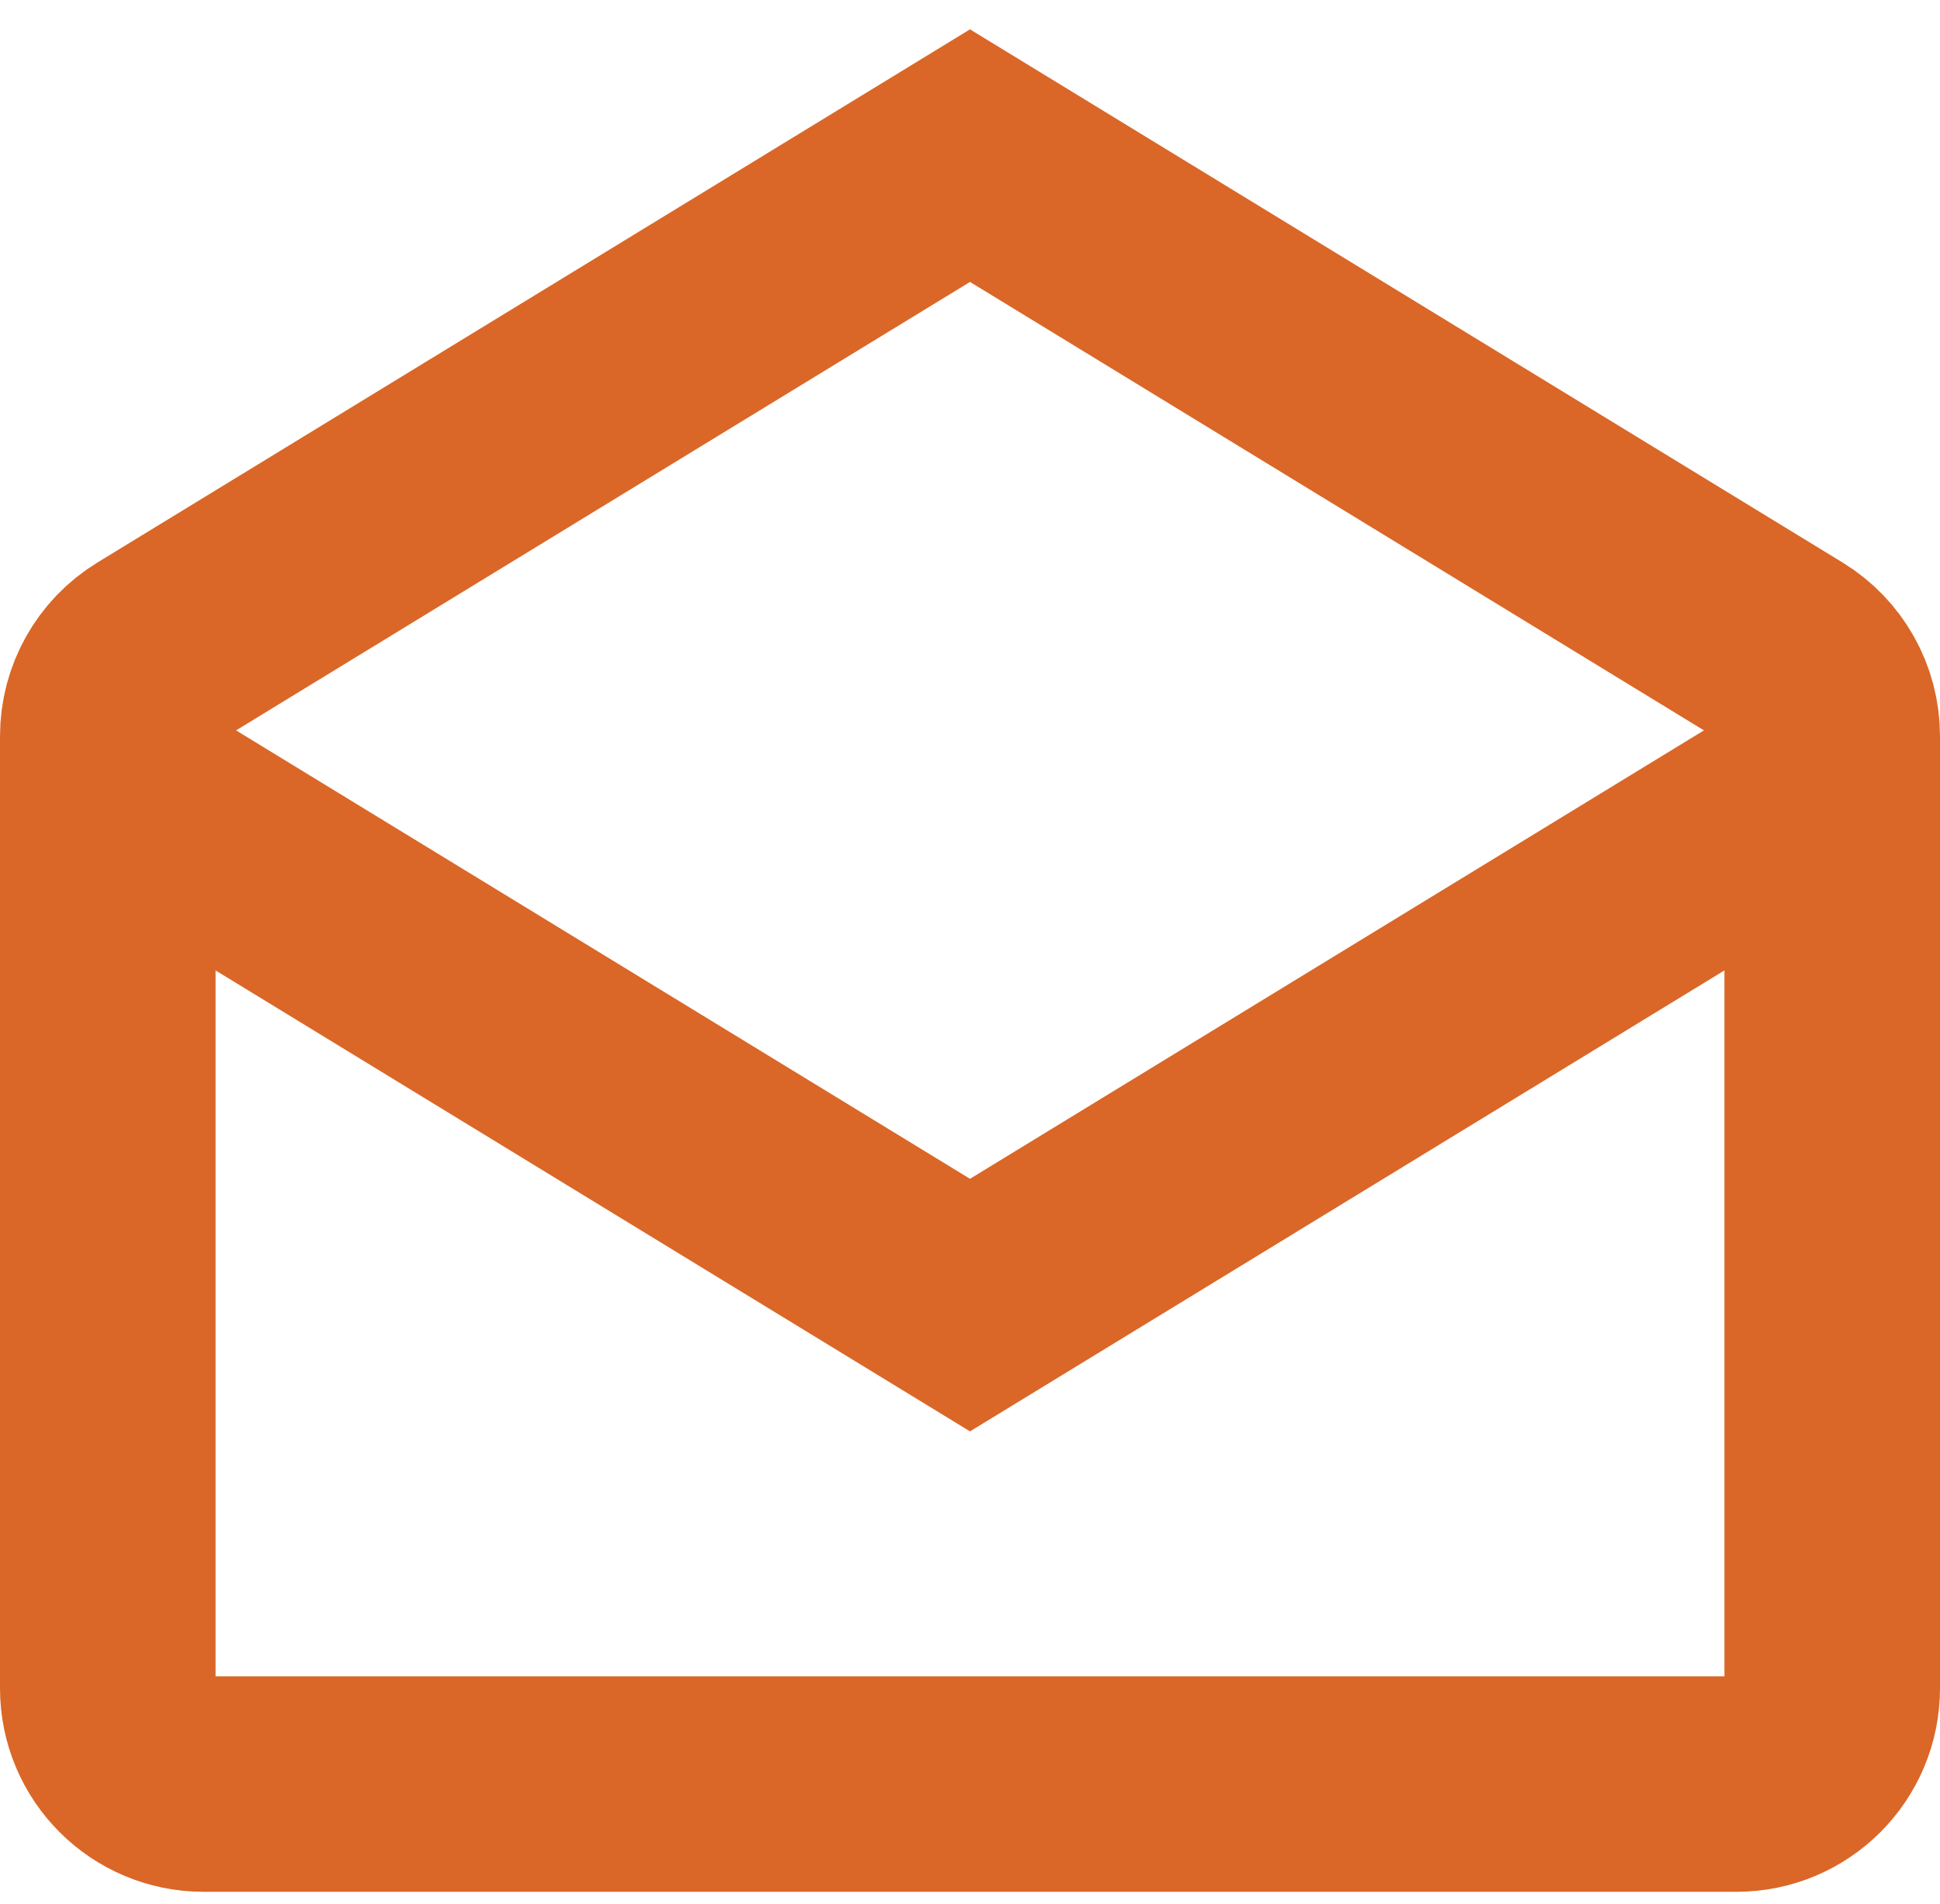
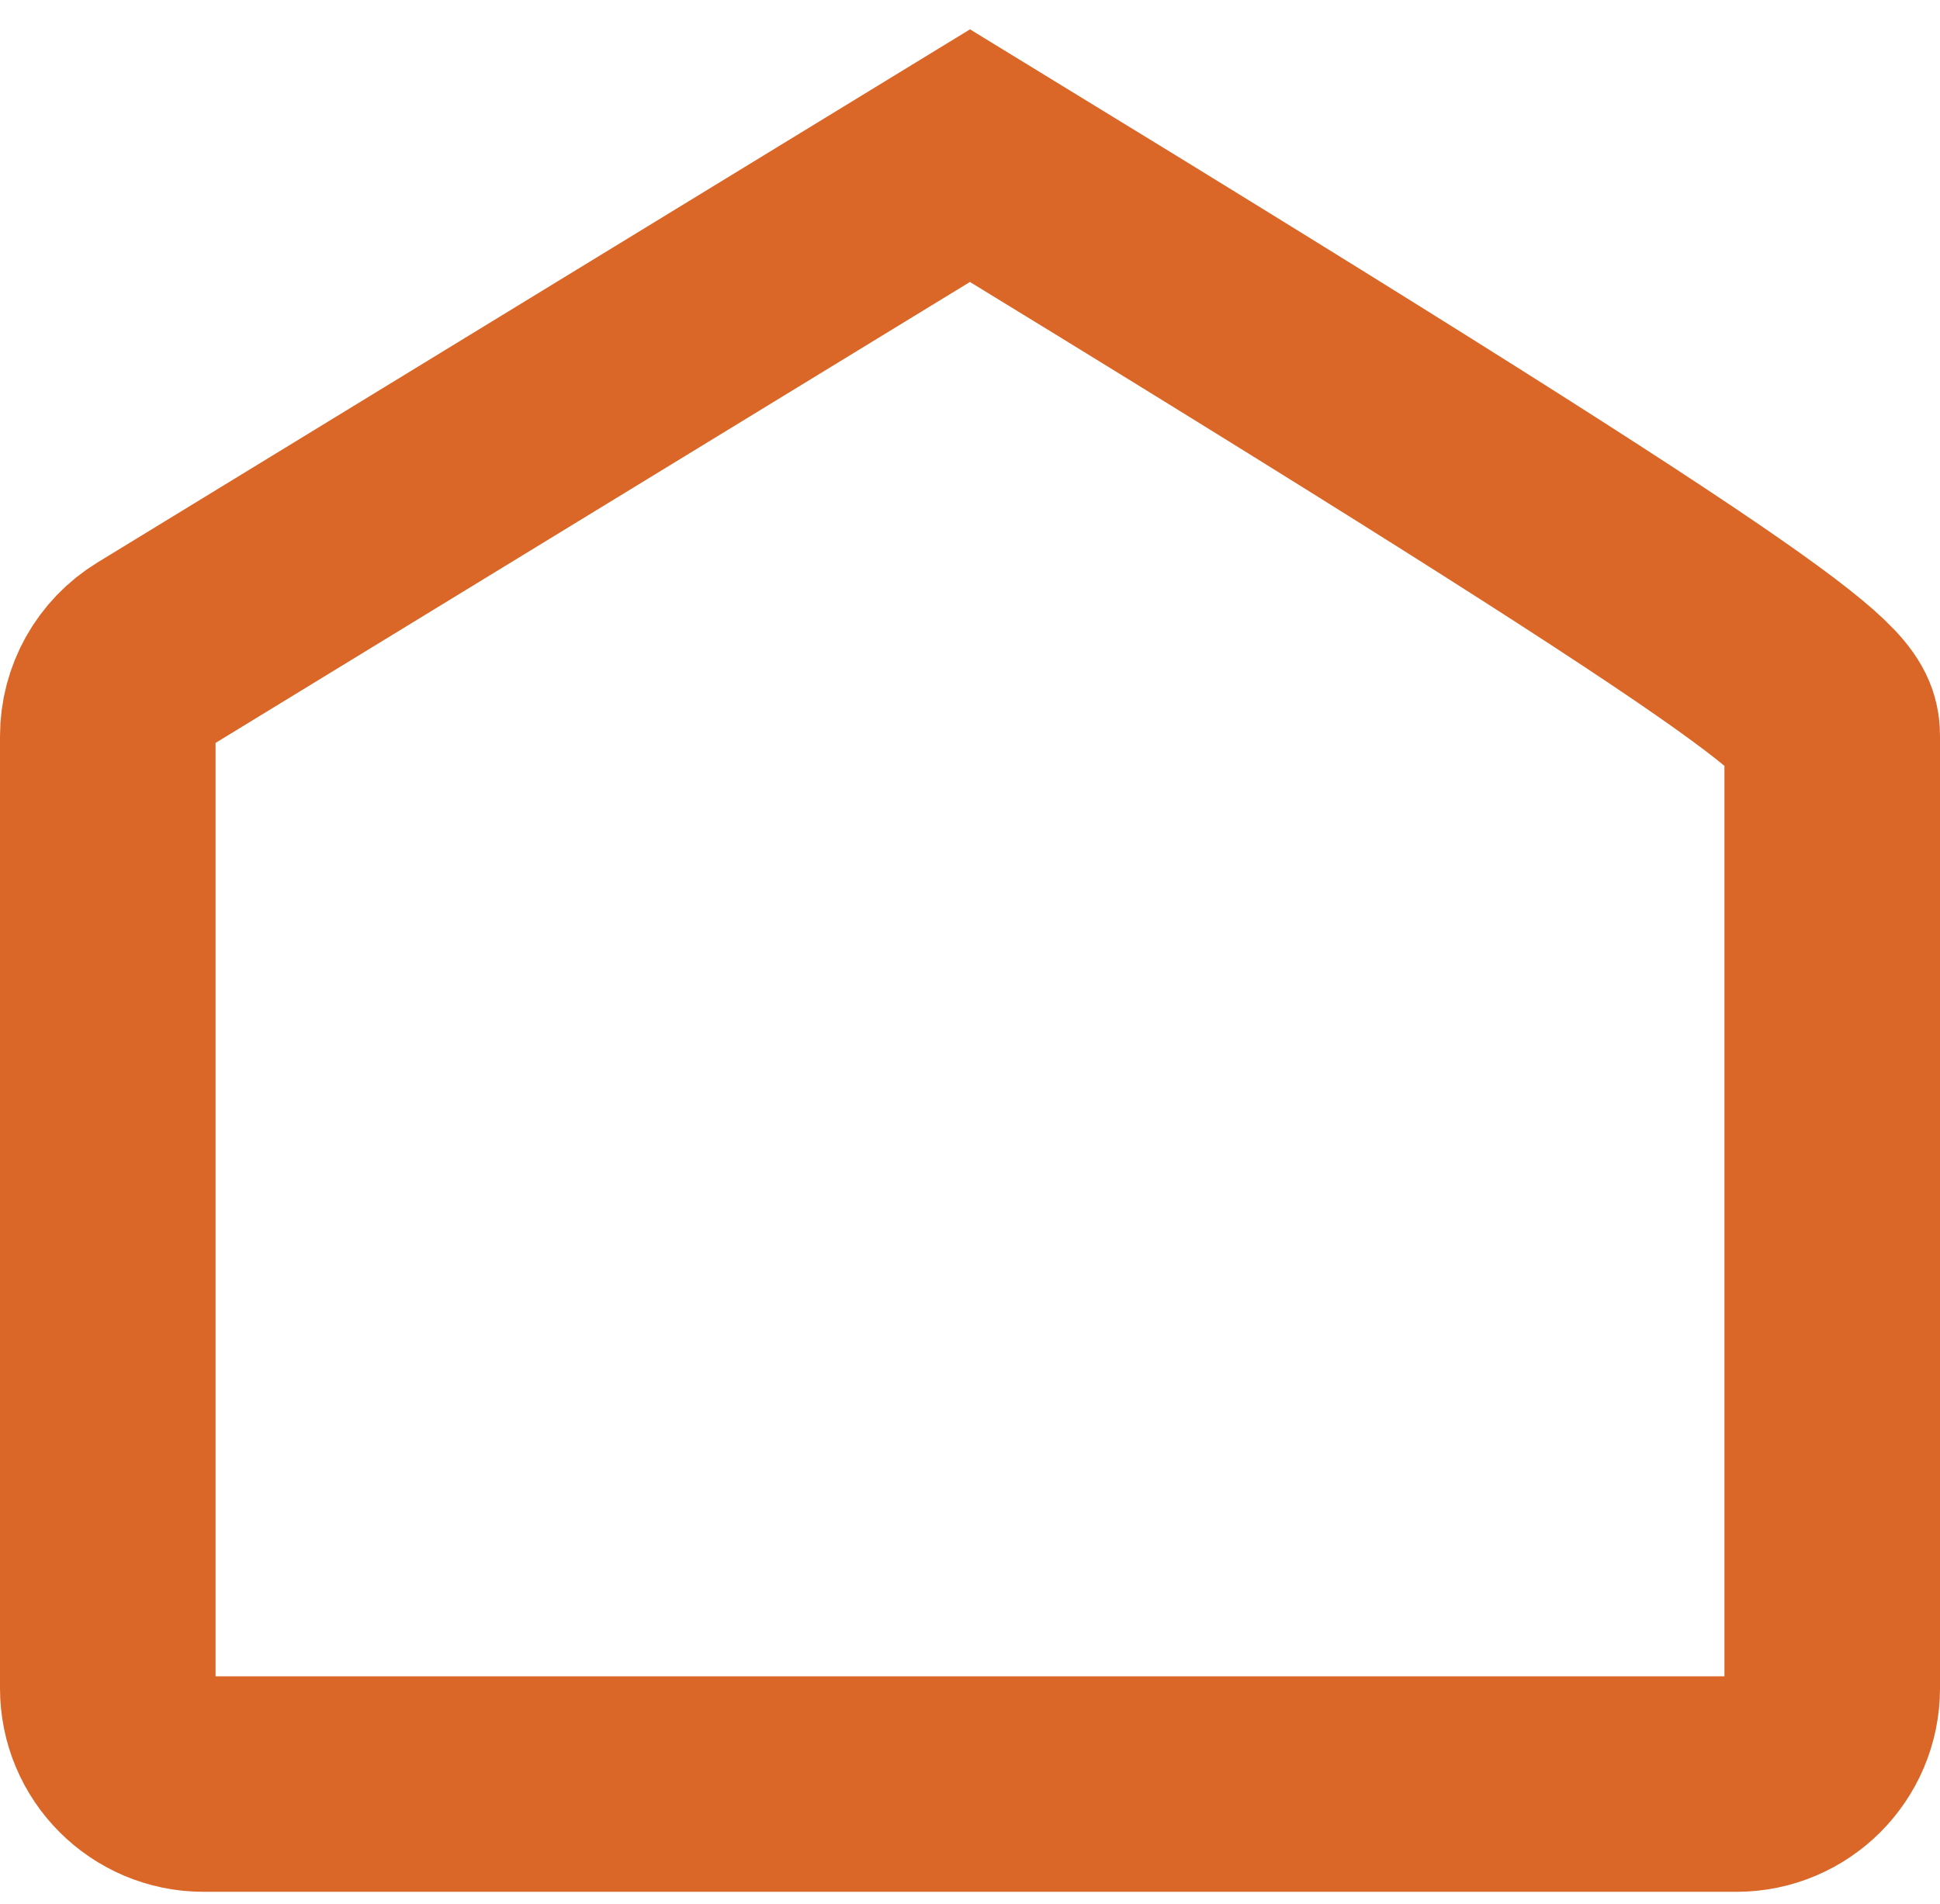
<svg xmlns="http://www.w3.org/2000/svg" width="54" height="53" viewBox="0 0 54 53" fill="none">
-   <path d="M3 20.496C3 19.567 3.483 18.705 4.276 18.22L27 4.333L49.724 18.22C50.517 18.705 51 19.567 51 20.496V47C51 48.473 49.806 49.667 48.333 49.667H5.667C4.194 49.667 3 48.473 3 47V20.496Z" stroke="#DA6727" stroke-width="6" strokeLinecap="round" />
-   <path d="M3 21.667L27 36.333L51 21.667" stroke="#DA6727" stroke-width="6" strokeLinecap="round" />
+   <path d="M3 20.496C3 19.567 3.483 18.705 4.276 18.22L27 4.333C50.517 18.705 51 19.567 51 20.496V47C51 48.473 49.806 49.667 48.333 49.667H5.667C4.194 49.667 3 48.473 3 47V20.496Z" stroke="#DA6727" stroke-width="6" strokeLinecap="round" />
</svg>